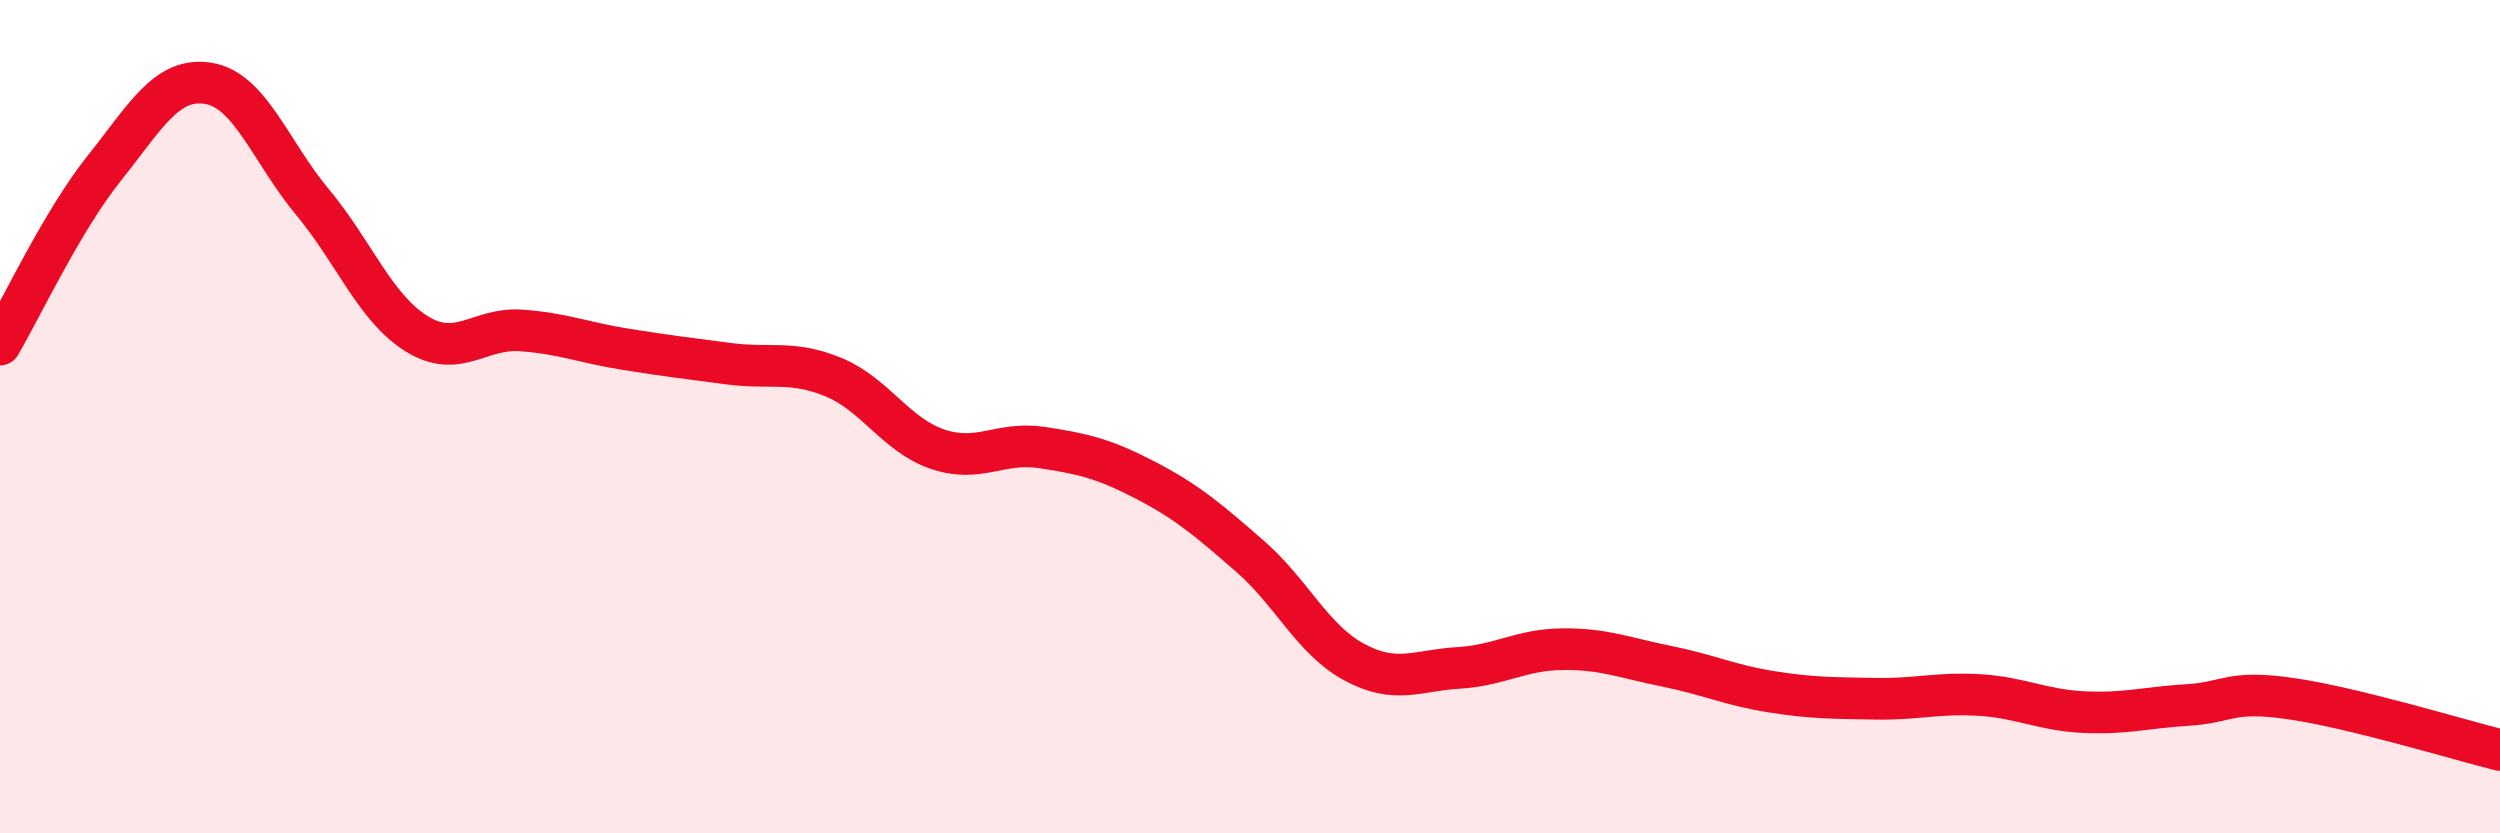
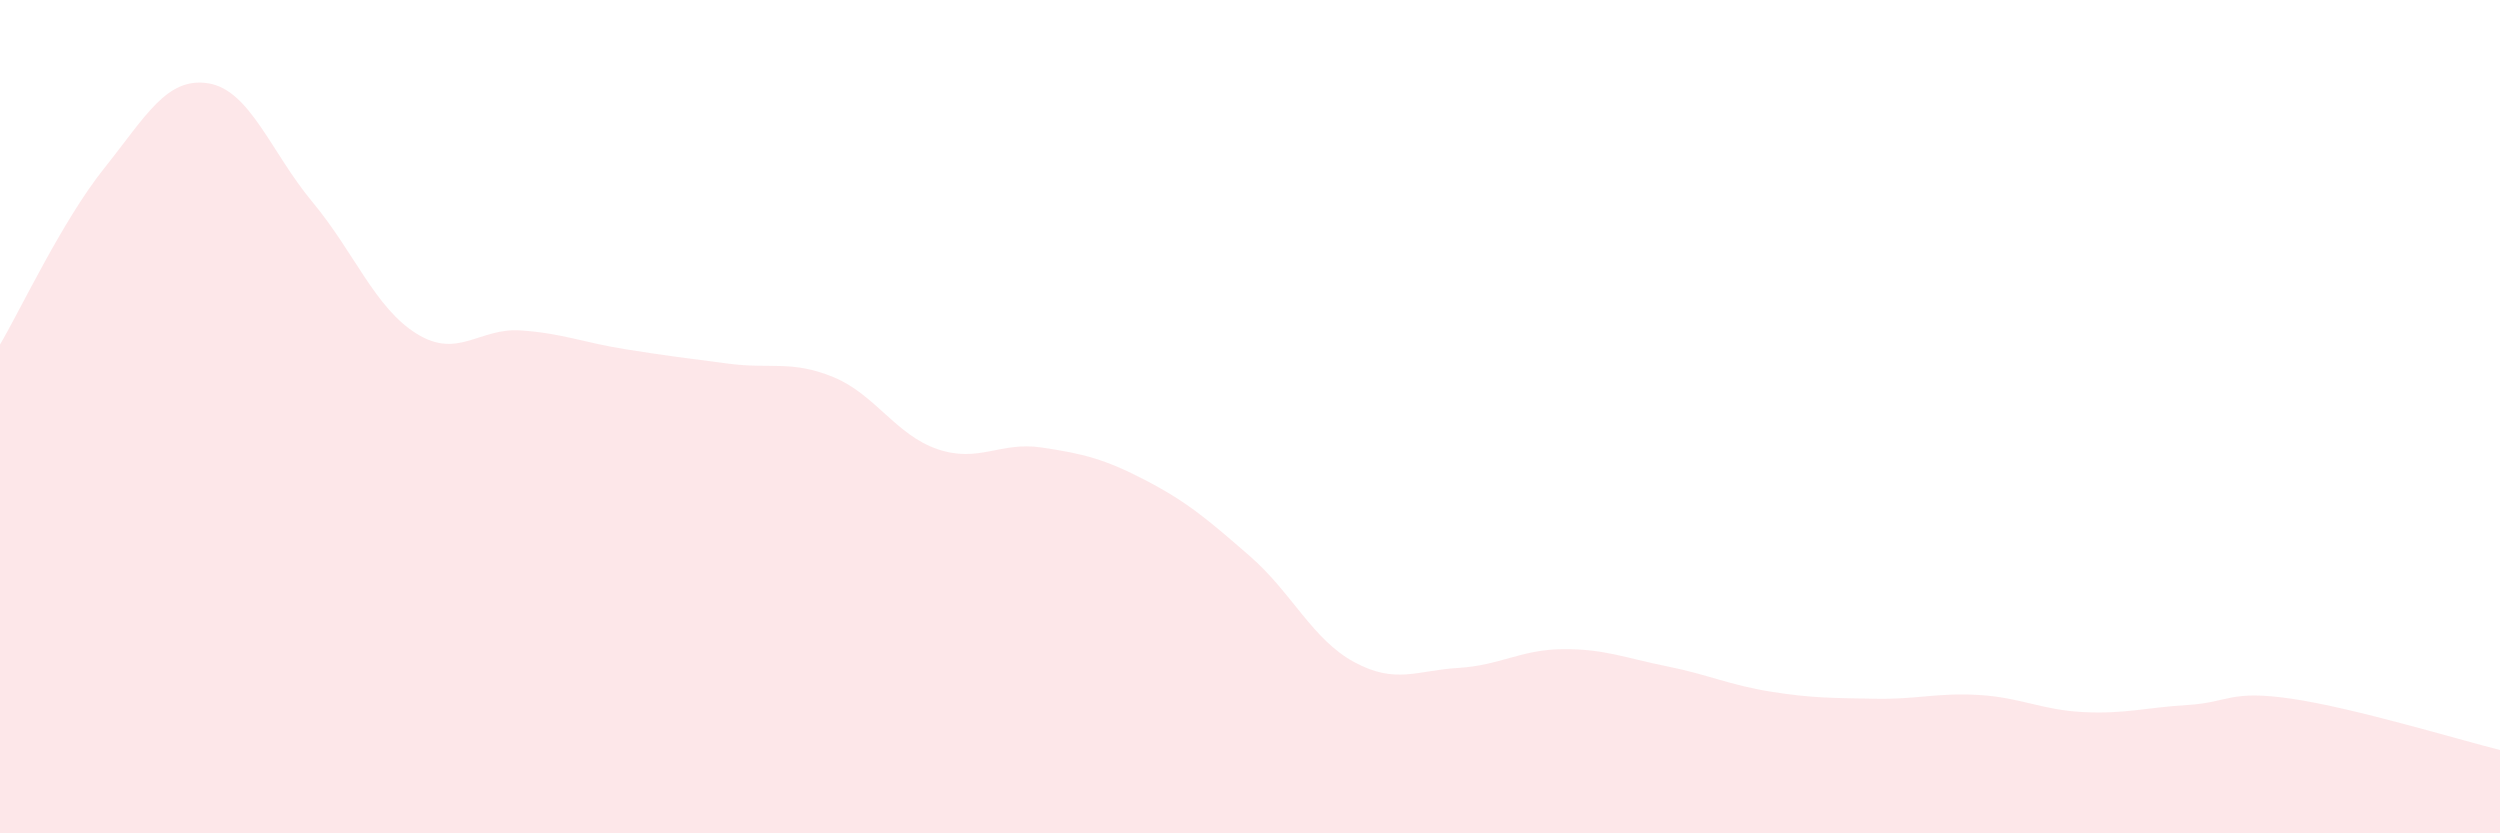
<svg xmlns="http://www.w3.org/2000/svg" width="60" height="20" viewBox="0 0 60 20">
  <path d="M 0,8.27 C 0.5,7.42 1.5,5.29 2.5,4.04 C 3.5,2.79 4,1.84 5,2 C 6,2.16 6.5,3.65 7.5,4.85 C 8.5,6.05 9,7.39 10,8.01 C 11,8.63 11.5,7.86 12.5,7.93 C 13.5,8 14,8.22 15,8.38 C 16,8.54 16.5,8.6 17.5,8.73 C 18.5,8.86 19,8.64 20,9.05 C 21,9.46 21.5,10.44 22.5,10.78 C 23.5,11.12 24,10.59 25,10.74 C 26,10.89 26.5,11.01 27.5,11.53 C 28.5,12.05 29,12.48 30,13.35 C 31,14.22 31.5,15.35 32.5,15.89 C 33.5,16.43 34,16.09 35,16.03 C 36,15.97 36.5,15.59 37.5,15.58 C 38.5,15.57 39,15.79 40,15.99 C 41,16.19 41.5,16.44 42.5,16.6 C 43.5,16.76 44,16.75 45,16.77 C 46,16.79 46.5,16.62 47.5,16.68 C 48.5,16.74 49,17.04 50,17.09 C 51,17.14 51.5,16.98 52.5,16.92 C 53.5,16.86 53.5,16.55 55,16.77 C 56.5,16.99 59,17.75 60,18L60 20L0 20Z" fill="#EB0A25" opacity="0.1" stroke-linecap="round" stroke-linejoin="round" />
-   <path d="M 0,8.27 C 0.5,7.42 1.5,5.29 2.5,4.04 C 3.5,2.79 4,1.84 5,2 C 6,2.16 6.5,3.65 7.5,4.85 C 8.5,6.05 9,7.39 10,8.01 C 11,8.63 11.5,7.86 12.5,7.93 C 13.5,8 14,8.22 15,8.38 C 16,8.54 16.5,8.6 17.5,8.73 C 18.5,8.86 19,8.64 20,9.05 C 21,9.46 21.5,10.44 22.5,10.78 C 23.5,11.12 24,10.59 25,10.74 C 26,10.89 26.5,11.01 27.5,11.53 C 28.5,12.05 29,12.48 30,13.35 C 31,14.22 31.5,15.35 32.5,15.89 C 33.5,16.43 34,16.09 35,16.03 C 36,15.97 36.5,15.59 37.5,15.58 C 38.5,15.57 39,15.79 40,15.99 C 41,16.19 41.5,16.44 42.5,16.6 C 43.5,16.76 44,16.75 45,16.77 C 46,16.79 46.5,16.62 47.5,16.68 C 48.5,16.74 49,17.04 50,17.09 C 51,17.14 51.5,16.98 52.5,16.92 C 53.5,16.86 53.5,16.55 55,16.77 C 56.5,16.99 59,17.75 60,18" stroke="#EB0A25" stroke-width="1" fill="none" stroke-linecap="round" stroke-linejoin="round" />
</svg>